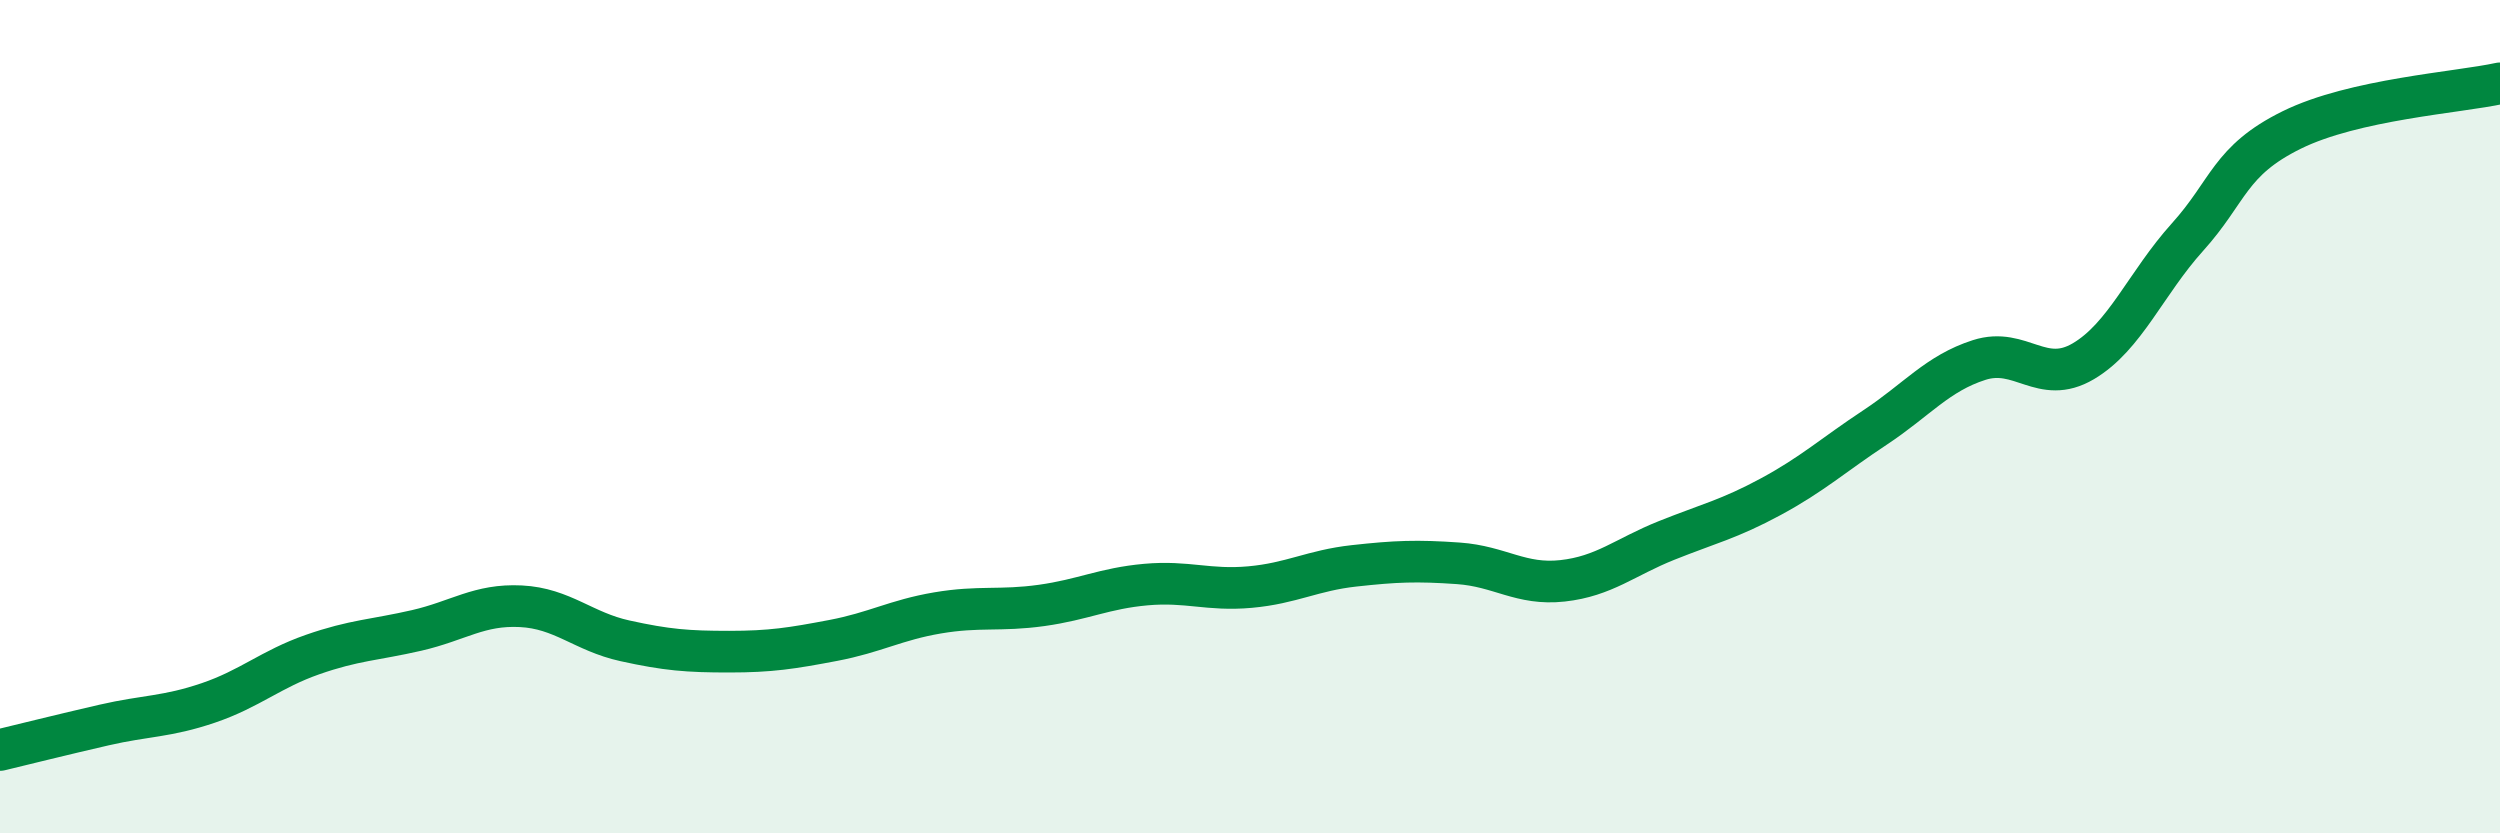
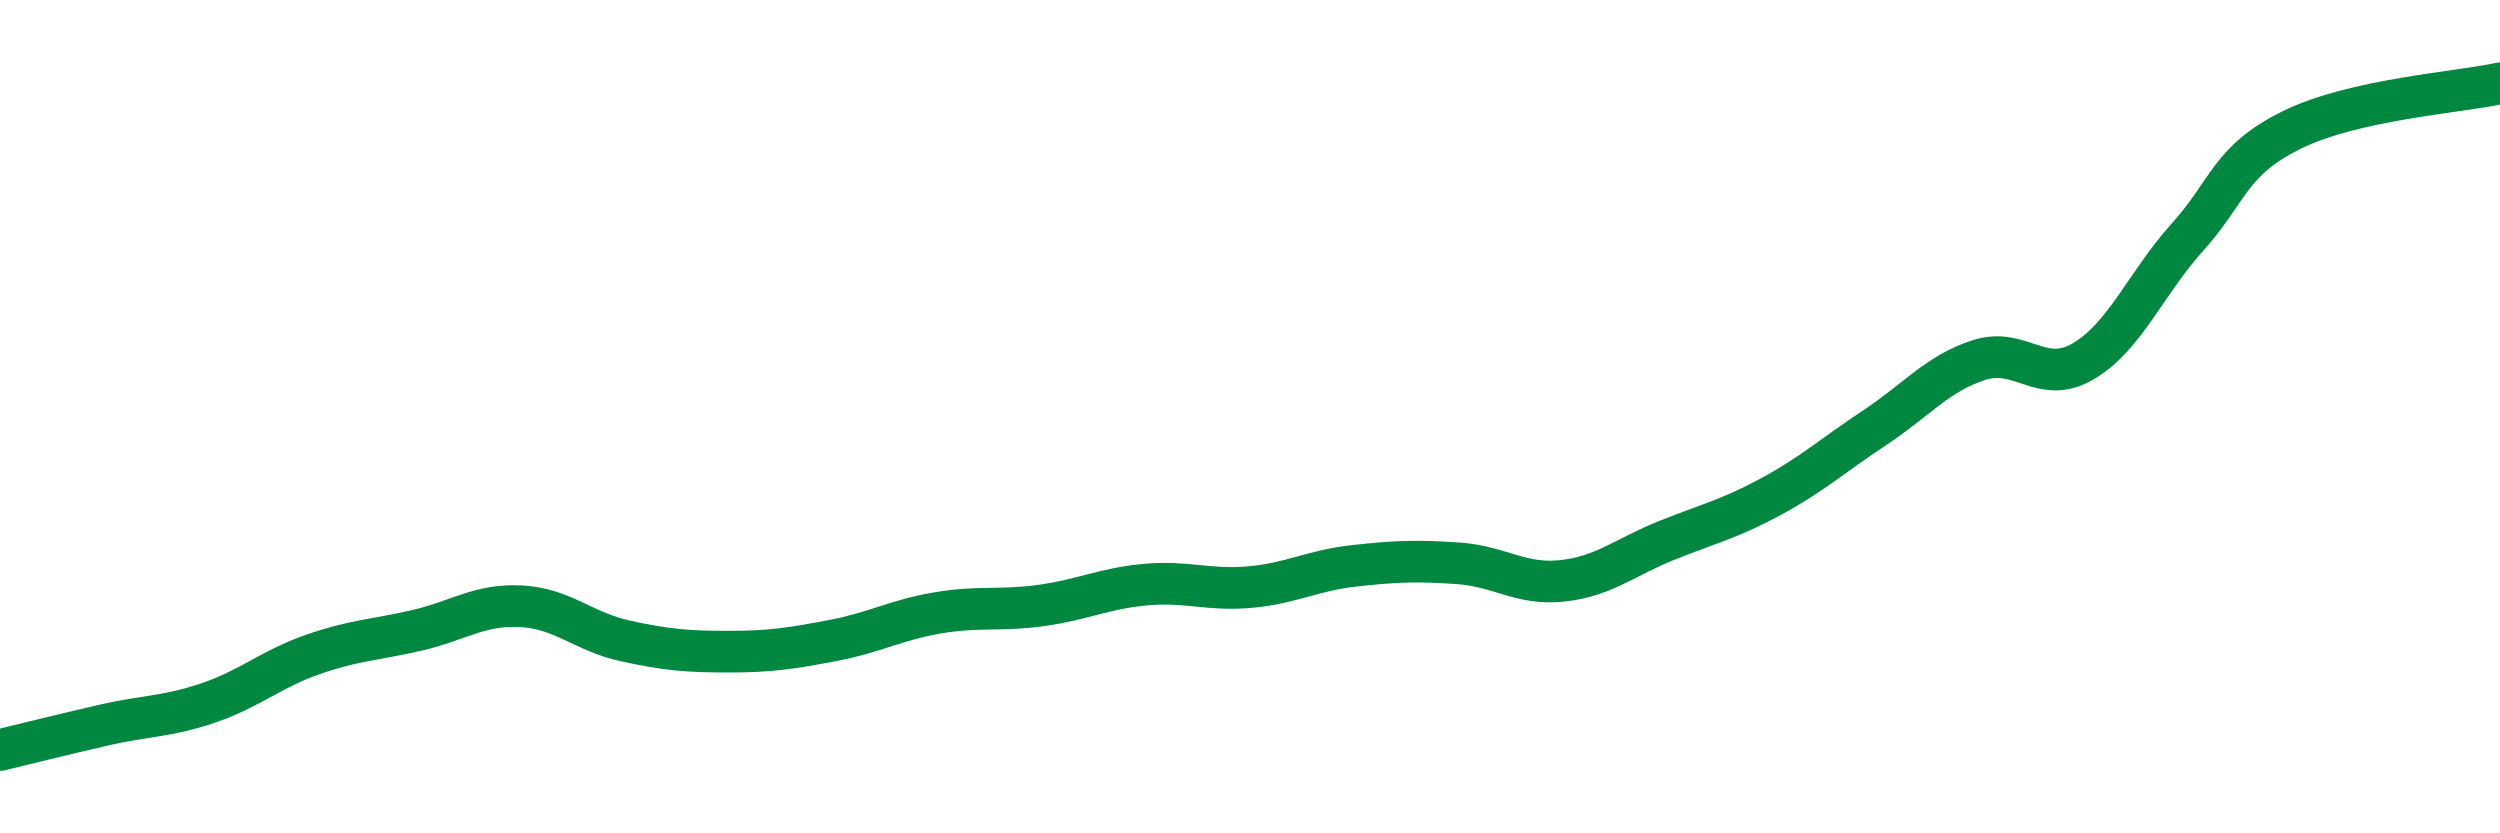
<svg xmlns="http://www.w3.org/2000/svg" width="60" height="20" viewBox="0 0 60 20">
-   <path d="M 0,18 C 0.5,17.88 1.5,17.63 2.5,17.4 C 3.5,17.17 4,17.21 5,16.87 C 6,16.53 6.5,16.06 7.5,15.71 C 8.5,15.36 9,15.36 10,15.13 C 11,14.9 11.5,14.5 12.5,14.55 C 13.5,14.6 14,15.16 15,15.38 C 16,15.6 16.5,15.64 17.5,15.64 C 18.5,15.64 19,15.56 20,15.37 C 21,15.18 21.5,14.88 22.5,14.71 C 23.5,14.54 24,14.67 25,14.53 C 26,14.39 26.5,14.12 27.5,14.03 C 28.5,13.94 29,14.18 30,14.09 C 31,14 31.5,13.69 32.5,13.58 C 33.5,13.47 34,13.45 35,13.52 C 36,13.59 36.5,14.05 37.5,13.94 C 38.5,13.83 39,13.37 40,12.97 C 41,12.57 41.5,12.46 42.5,11.92 C 43.5,11.38 44,10.92 45,10.26 C 46,9.6 46.5,8.96 47.5,8.64 C 48.5,8.32 49,9.26 50,8.67 C 51,8.08 51.5,6.8 52.5,5.69 C 53.5,4.58 53.5,3.86 55,3.12 C 56.5,2.38 59,2.22 60,2L60 20L0 20Z" fill="#008740" opacity="0.1" stroke-linecap="round" stroke-linejoin="round" />
  <path d="M 0,18 C 0.5,17.88 1.5,17.63 2.5,17.4 C 3.5,17.17 4,17.21 5,16.87 C 6,16.53 6.5,16.06 7.5,15.71 C 8.5,15.36 9,15.36 10,15.13 C 11,14.9 11.5,14.5 12.5,14.55 C 13.5,14.6 14,15.16 15,15.38 C 16,15.6 16.5,15.64 17.5,15.64 C 18.5,15.64 19,15.56 20,15.37 C 21,15.18 21.5,14.88 22.5,14.71 C 23.5,14.54 24,14.67 25,14.53 C 26,14.39 26.5,14.12 27.5,14.03 C 28.5,13.94 29,14.18 30,14.09 C 31,14 31.5,13.69 32.5,13.58 C 33.5,13.47 34,13.45 35,13.52 C 36,13.59 36.5,14.05 37.5,13.94 C 38.5,13.83 39,13.37 40,12.97 C 41,12.57 41.5,12.46 42.5,11.92 C 43.5,11.38 44,10.92 45,10.26 C 46,9.6 46.5,8.96 47.5,8.64 C 48.5,8.32 49,9.26 50,8.67 C 51,8.08 51.5,6.8 52.5,5.69 C 53.5,4.58 53.5,3.86 55,3.12 C 56.5,2.38 59,2.22 60,2" stroke="#008740" stroke-width="1" fill="none" stroke-linecap="round" stroke-linejoin="round" />
</svg>